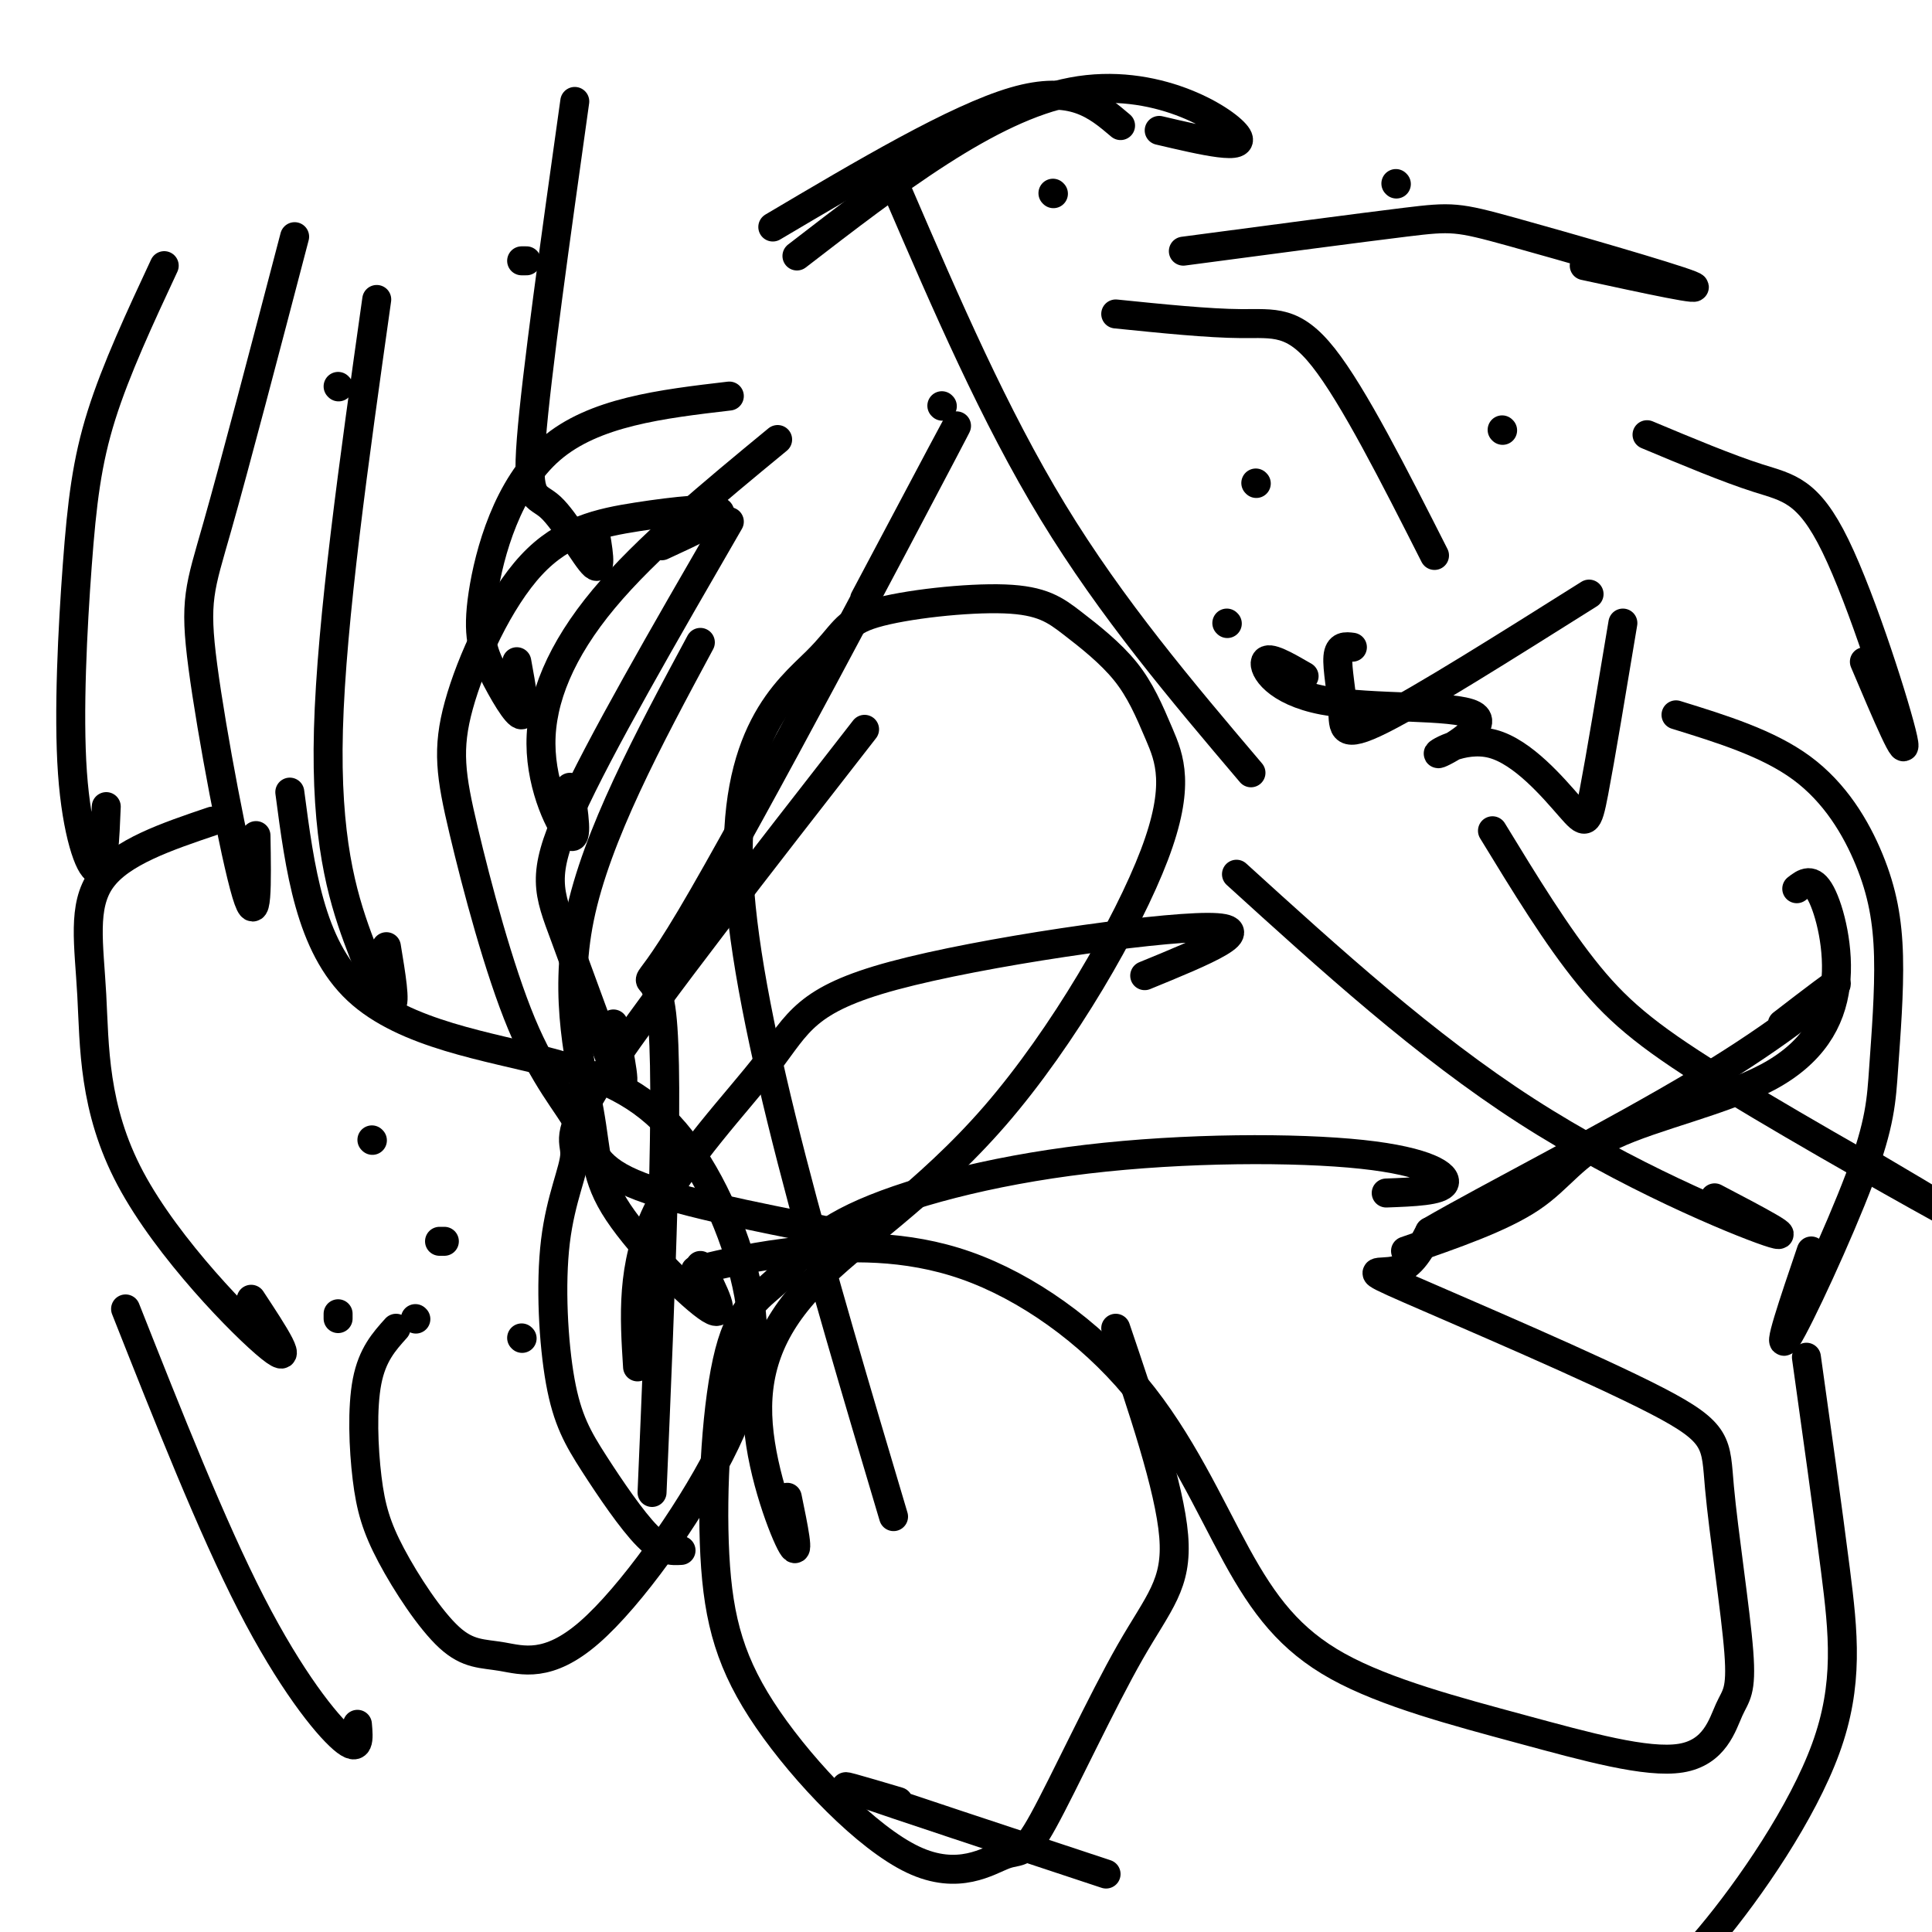
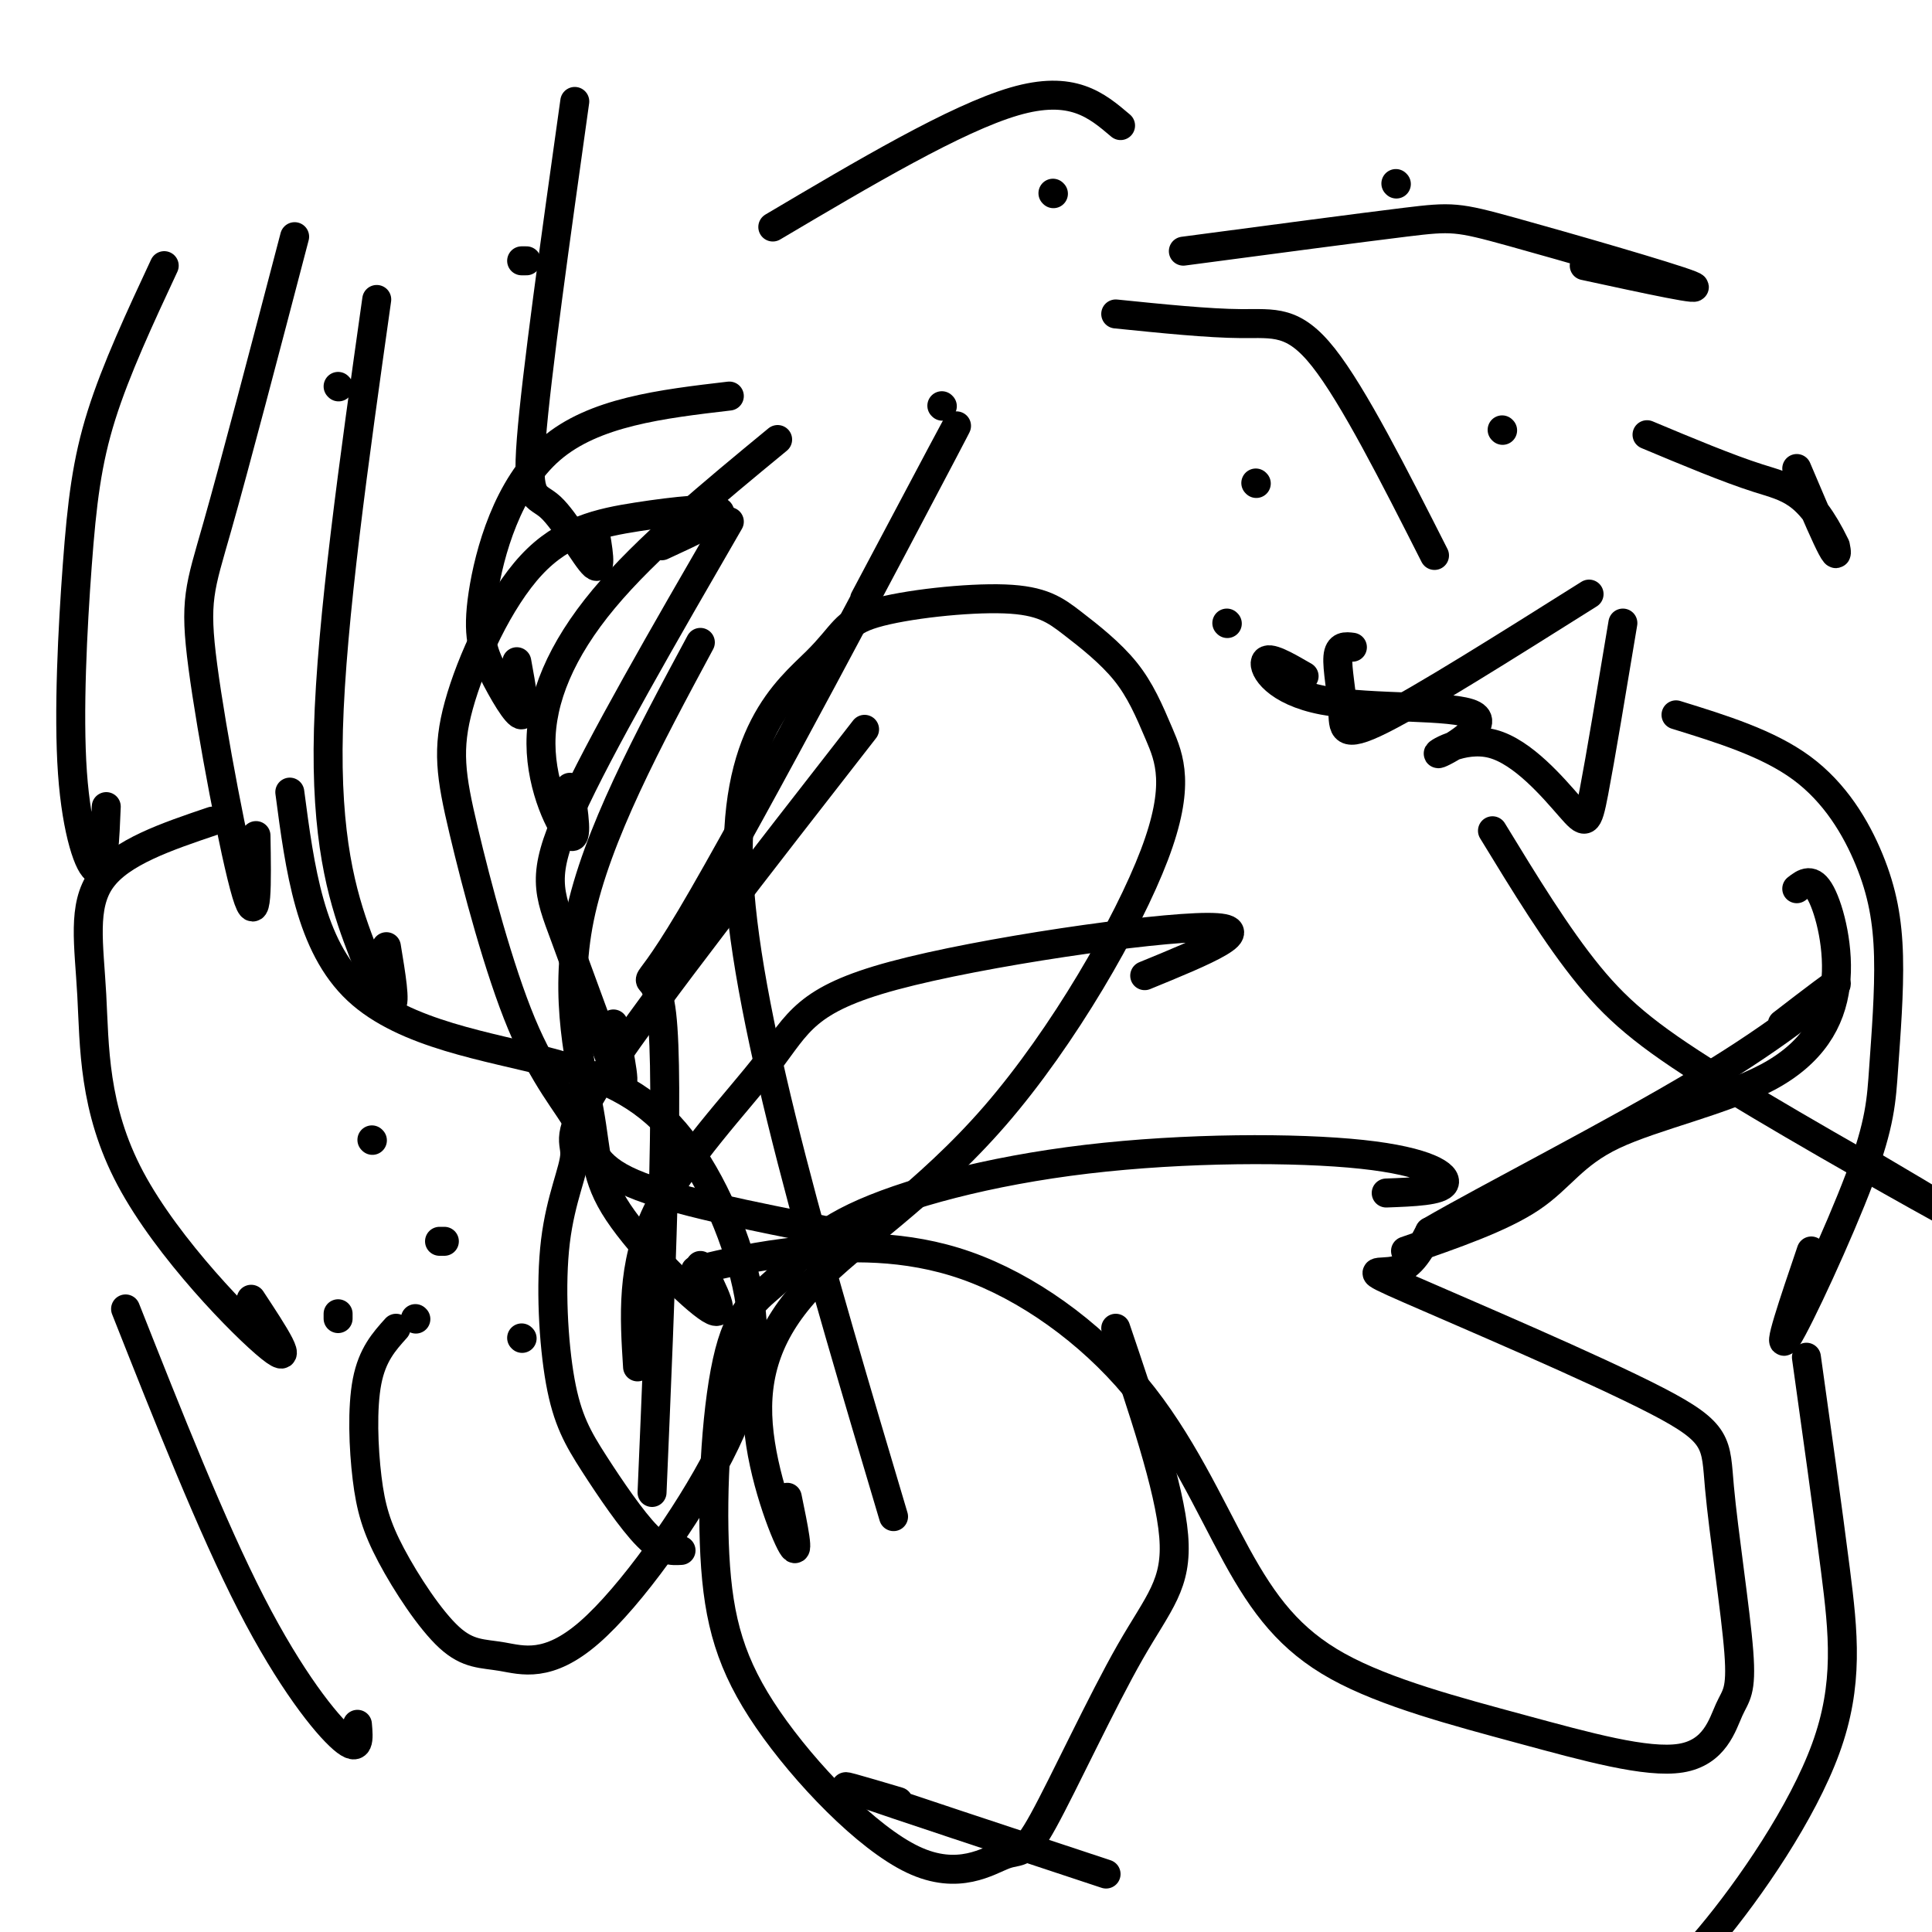
<svg xmlns="http://www.w3.org/2000/svg" viewBox="0 0 400 400" version="1.1">
  <g fill="none" stroke="#000000" stroke-width="6" stroke-linecap="round" stroke-linejoin="round">
    <path d="M135,309c1.810,-42.613 3.619,-85.226 2,-99c-1.619,-13.774 -6.667,1.292 6,-20c12.667,-21.292 43.048,-78.940 52,-96c8.952,-17.060 -3.524,6.470 -16,30" />
    <path d="M132,283c-0.665,-10.464 -1.330,-20.928 4,-32c5.330,-11.072 16.656,-22.751 23,-31c6.344,-8.249 7.708,-13.067 26,-18c18.292,-4.933 53.512,-9.981 65,-10c11.488,-0.019 -0.756,4.990 -13,10" />
    <path d="M291,259c9.917,-3.427 19.833,-6.854 26,-11c6.167,-4.146 8.583,-9.012 17,-13c8.417,-3.988 22.833,-7.100 32,-12c9.167,-4.900 13.083,-11.588 14,-19c0.917,-7.412 -1.167,-15.546 -3,-19c-1.833,-3.454 -3.417,-2.227 -5,-1" />
    <path d="M297,115c-8.400,-16.578 -16.800,-33.156 -23,-41c-6.200,-7.844 -10.200,-6.956 -17,-7c-6.800,-0.044 -16.400,-1.022 -26,-2" />
    <path d="M289,38c0.000,0.000 0.100,0.100 0.1,0.1" />
    <path d="M260,100c0.000,0.000 0.100,0.100 0.1,0.1" />
    <path d="M311,89c0.000,0.000 0.100,0.100 0.1,0.1" />
    <path d="M329,123c-17.315,10.899 -34.631,21.798 -43,26c-8.369,4.202 -7.792,1.708 -8,-2c-0.208,-3.708 -1.202,-8.631 -1,-11c0.202,-2.369 1.601,-2.185 3,-2" />
    <path d="M336,129c-2.334,14.025 -4.669,28.051 -6,35c-1.331,6.949 -1.659,6.823 -5,3c-3.341,-3.823 -9.697,-11.343 -16,-13c-6.303,-1.657 -12.554,2.551 -11,2c1.554,-0.551 10.911,-5.859 7,-8c-3.911,-2.141 -21.091,-1.115 -31,-3c-9.909,-1.885 -12.545,-6.681 -12,-8c0.545,-1.319 4.273,0.841 8,3" />
    <path d="M254,129c0.000,0.000 0.100,0.100 0.1,0.1" />
    <path d="M195,84c0.000,0.000 0.100,0.100 0.1,0.1" />
    <path d="M108,54c0.000,0.000 1.000,0.000 1,0" />
    <path d="M70,80c0.000,0.000 0.100,0.100 0.1,0.1" />
    <path d="M60,164c2.093,15.906 4.186,31.813 14,41c9.814,9.187 27.350,11.656 40,15c12.650,3.344 20.414,7.565 27,16c6.586,8.435 11.994,21.086 14,32c2.006,10.914 0.610,20.091 -6,33c-6.610,12.909 -18.432,29.551 -27,37c-8.568,7.449 -13.880,5.707 -18,5c-4.120,-0.707 -7.049,-0.377 -11,-4c-3.951,-3.623 -8.925,-11.198 -12,-17c-3.075,-5.802 -4.251,-9.831 -5,-16c-0.749,-6.169 -1.071,-14.477 0,-20c1.071,-5.523 3.536,-8.262 6,-11" />
    <path d="M108,277c0.000,0.000 0.100,0.100 0.1,0.1" />
    <path d="M144,263c6.368,-1.512 12.735,-3.025 22,-4c9.265,-0.975 21.427,-1.413 34,3c12.573,4.413 25.555,13.676 35,25c9.445,11.324 15.352,24.709 21,35c5.648,10.291 11.038,17.487 21,23c9.962,5.513 24.496,9.344 38,13c13.504,3.656 25.977,7.136 33,6c7.023,-1.136 8.595,-6.889 10,-10c1.405,-3.111 2.643,-3.580 2,-12c-0.643,-8.420 -3.167,-24.789 -4,-34c-0.833,-9.211 0.024,-11.263 -13,-18c-13.024,-6.737 -39.930,-18.160 -51,-23c-11.070,-4.840 -6.306,-3.097 -3,-4c3.306,-0.903 5.153,-4.451 7,-8" />
    <path d="M296,255c11.952,-6.964 38.333,-20.375 56,-31c17.667,-10.625 26.619,-18.464 28,-20c1.381,-1.536 -4.810,3.232 -11,8" />
    <path d="M151,82c-14.041,1.648 -28.083,3.295 -37,11c-8.917,7.705 -12.710,21.467 -14,30c-1.290,8.533 -0.078,11.836 2,16c2.078,4.164 5.022,9.190 6,9c0.978,-0.190 -0.011,-5.595 -1,-11" />
    <path d="M161,91c-13.565,11.179 -27.131,22.357 -36,33c-8.869,10.643 -13.042,20.750 -13,30c0.042,9.250 4.298,17.643 6,19c1.702,1.357 0.851,-4.321 0,-10" />
    <path d="M151,108c-13.500,23.345 -27.000,46.690 -33,60c-6.000,13.310 -4.500,16.583 -1,26c3.500,9.417 9.000,24.976 11,29c2.000,4.024 0.500,-3.488 -1,-11" />
    <path d="M145,133c-10.766,20.024 -21.531,40.048 -25,57c-3.469,16.952 0.359,30.833 2,40c1.641,9.167 1.096,13.622 6,21c4.904,7.378 15.258,17.679 19,20c3.742,2.321 0.871,-3.340 -2,-9" />
    <path d="M172,255c-16.358,-3.221 -32.716,-6.441 -41,-10c-8.284,-3.559 -8.496,-7.455 -11,-12c-2.504,-4.545 -7.302,-9.738 -12,-21c-4.698,-11.262 -9.297,-28.592 -12,-40c-2.703,-11.408 -3.512,-16.894 -1,-26c2.512,-9.106 8.343,-21.833 15,-29c6.657,-7.167 14.138,-8.776 22,-10c7.862,-1.224 16.103,-2.064 17,-1c0.897,1.064 -5.552,4.032 -12,7" />
    <path d="M179,151c-21.727,27.886 -43.455,55.772 -53,70c-9.545,14.228 -6.908,14.797 -7,18c-0.092,3.203 -2.914,9.041 -4,18c-1.086,8.959 -0.435,21.041 1,29c1.435,7.959 3.656,11.797 7,17c3.344,5.203 7.813,11.772 11,15c3.187,3.228 5.094,3.114 7,3" />
    <path d="M185,314c-15.167,-50.966 -30.334,-101.932 -32,-132c-1.666,-30.068 10.171,-39.238 16,-45c5.829,-5.762 5.652,-8.118 12,-10c6.348,-1.882 19.220,-3.291 27,-3c7.780,0.291 10.468,2.282 14,5c3.532,2.718 7.908,6.162 11,10c3.092,3.838 4.901,8.069 7,13c2.099,4.931 4.488,10.562 -1,25c-5.488,14.438 -18.852,37.684 -33,54c-14.148,16.316 -29.081,25.703 -38,35c-8.919,9.297 -11.824,18.503 -11,29c0.824,10.497 5.378,22.285 7,25c1.622,2.715 0.311,-3.642 -1,-10" />
    <path d="M231,275c5.584,16.477 11.168,32.953 12,43c0.832,10.047 -3.090,13.664 -9,24c-5.910,10.336 -13.810,27.390 -18,35c-4.190,7.610 -4.671,5.776 -8,7c-3.329,1.224 -9.506,5.506 -19,1c-9.494,-4.506 -22.305,-17.802 -30,-29c-7.695,-11.198 -10.274,-20.300 -11,-34c-0.726,-13.700 0.401,-31.998 3,-42c2.599,-10.002 6.671,-11.707 10,-15c3.329,-3.293 5.914,-8.175 16,-13c10.086,-4.825 27.673,-9.592 48,-12c20.327,-2.408 43.396,-2.456 57,-1c13.604,1.456 17.744,4.416 17,6c-0.744,1.584 -6.372,1.792 -12,2" />
    <path d="M160,47c19.000,-11.250 38.000,-22.500 50,-26c12.000,-3.500 17.000,0.750 22,5" />
-     <path d="M165,53c19.933,-15.378 39.867,-30.756 57,-34c17.133,-3.244 31.467,5.644 34,9c2.533,3.356 -6.733,1.178 -16,-1" />
    <path d="M245,52c18.185,-2.411 36.369,-4.821 46,-6c9.631,-1.179 10.708,-1.125 22,2c11.292,3.125 32.798,9.321 37,11c4.202,1.679 -8.899,-1.161 -22,-4" />
-     <path d="M341,90c8.375,3.506 16.750,7.012 23,9c6.250,1.988 10.375,2.458 16,14c5.625,11.542 12.750,34.155 14,40c1.250,5.845 -3.375,-5.077 -8,-16" />
+     <path d="M341,90c8.375,3.506 16.750,7.012 23,9c6.250,1.988 10.375,2.458 16,14c1.250,5.845 -3.375,-5.077 -8,-16" />
    <path d="M347,148c9.531,2.946 19.062,5.893 26,11c6.938,5.107 11.282,12.375 14,19c2.718,6.625 3.811,12.607 4,20c0.189,7.393 -0.527,16.198 -1,23c-0.473,6.802 -0.704,11.600 -5,23c-4.296,11.400 -12.656,29.400 -15,33c-2.344,3.600 1.328,-7.200 5,-18" />
    <path d="M374,281c2.167,15.464 4.333,30.929 6,44c1.667,13.071 2.833,23.750 -2,37c-4.833,13.250 -15.667,29.071 -24,39c-8.333,9.929 -14.167,13.964 -20,18" />
    <path d="M229,388c-21.917,-7.250 -43.833,-14.500 -51,-17c-7.167,-2.500 0.417,-0.250 8,2" />
    <path d="M26,271c8.933,22.578 17.867,45.156 26,61c8.133,15.844 15.467,24.956 19,28c3.533,3.044 3.267,0.022 3,-3" />
    <path d="M44,170c-9.490,3.211 -18.979,6.421 -23,12c-4.021,5.579 -2.573,13.526 -2,24c0.573,10.474 0.270,23.474 8,38c7.730,14.526 23.494,30.579 29,35c5.506,4.421 0.753,-2.789 -4,-10" />
    <path d="M34,55c-4.995,10.715 -9.990,21.429 -13,31c-3.010,9.571 -4.033,17.998 -5,31c-0.967,13.002 -1.876,30.577 -1,43c0.876,12.423 3.536,19.692 5,20c1.464,0.308 1.732,-6.346 2,-13" />
    <path d="M61,49c-6.167,23.548 -12.333,47.095 -16,60c-3.667,12.905 -4.833,15.167 -3,29c1.833,13.833 6.667,39.238 9,47c2.333,7.762 2.167,-2.119 2,-12" />
    <path d="M78,62c-4.690,33.238 -9.381,66.476 -10,89c-0.619,22.524 2.833,34.333 6,43c3.167,8.667 6.048,14.190 7,14c0.952,-0.190 -0.024,-6.095 -1,-12" />
    <path d="M119,21c-3.988,28.405 -7.976,56.810 -9,70c-1.024,13.190 0.917,11.167 4,14c3.083,2.833 7.310,10.524 9,12c1.690,1.476 0.845,-3.262 0,-8" />
-     <path d="M186,40c9.917,23.000 19.833,46.000 32,66c12.167,20.000 26.583,37.000 41,54" />
-     <path d="M256,181c19.533,17.756 39.067,35.511 60,49c20.933,13.489 43.267,22.711 50,25c6.733,2.289 -2.133,-2.356 -11,-7" />
    <path d="M309,172c6.679,10.946 13.357,21.893 20,30c6.643,8.107 13.250,13.375 29,23c15.750,9.625 40.643,23.607 47,27c6.357,3.393 -5.821,-3.804 -18,-11" />
    <path d="M70,273c0.000,0.000 0.000,-1.000 0,-1" />
    <path d="M77,236c0.000,0.000 0.100,0.100 0.1,0.1" />
    <path d="M92,257c0.000,0.000 -1.000,0.000 -1,0" />
    <path d="M86,273c0.000,0.000 0.100,0.100 0.1,0.1" />
    <path d="M218,40c0.000,0.000 0.100,0.100 0.1,0.1" />
  </g>
</svg>